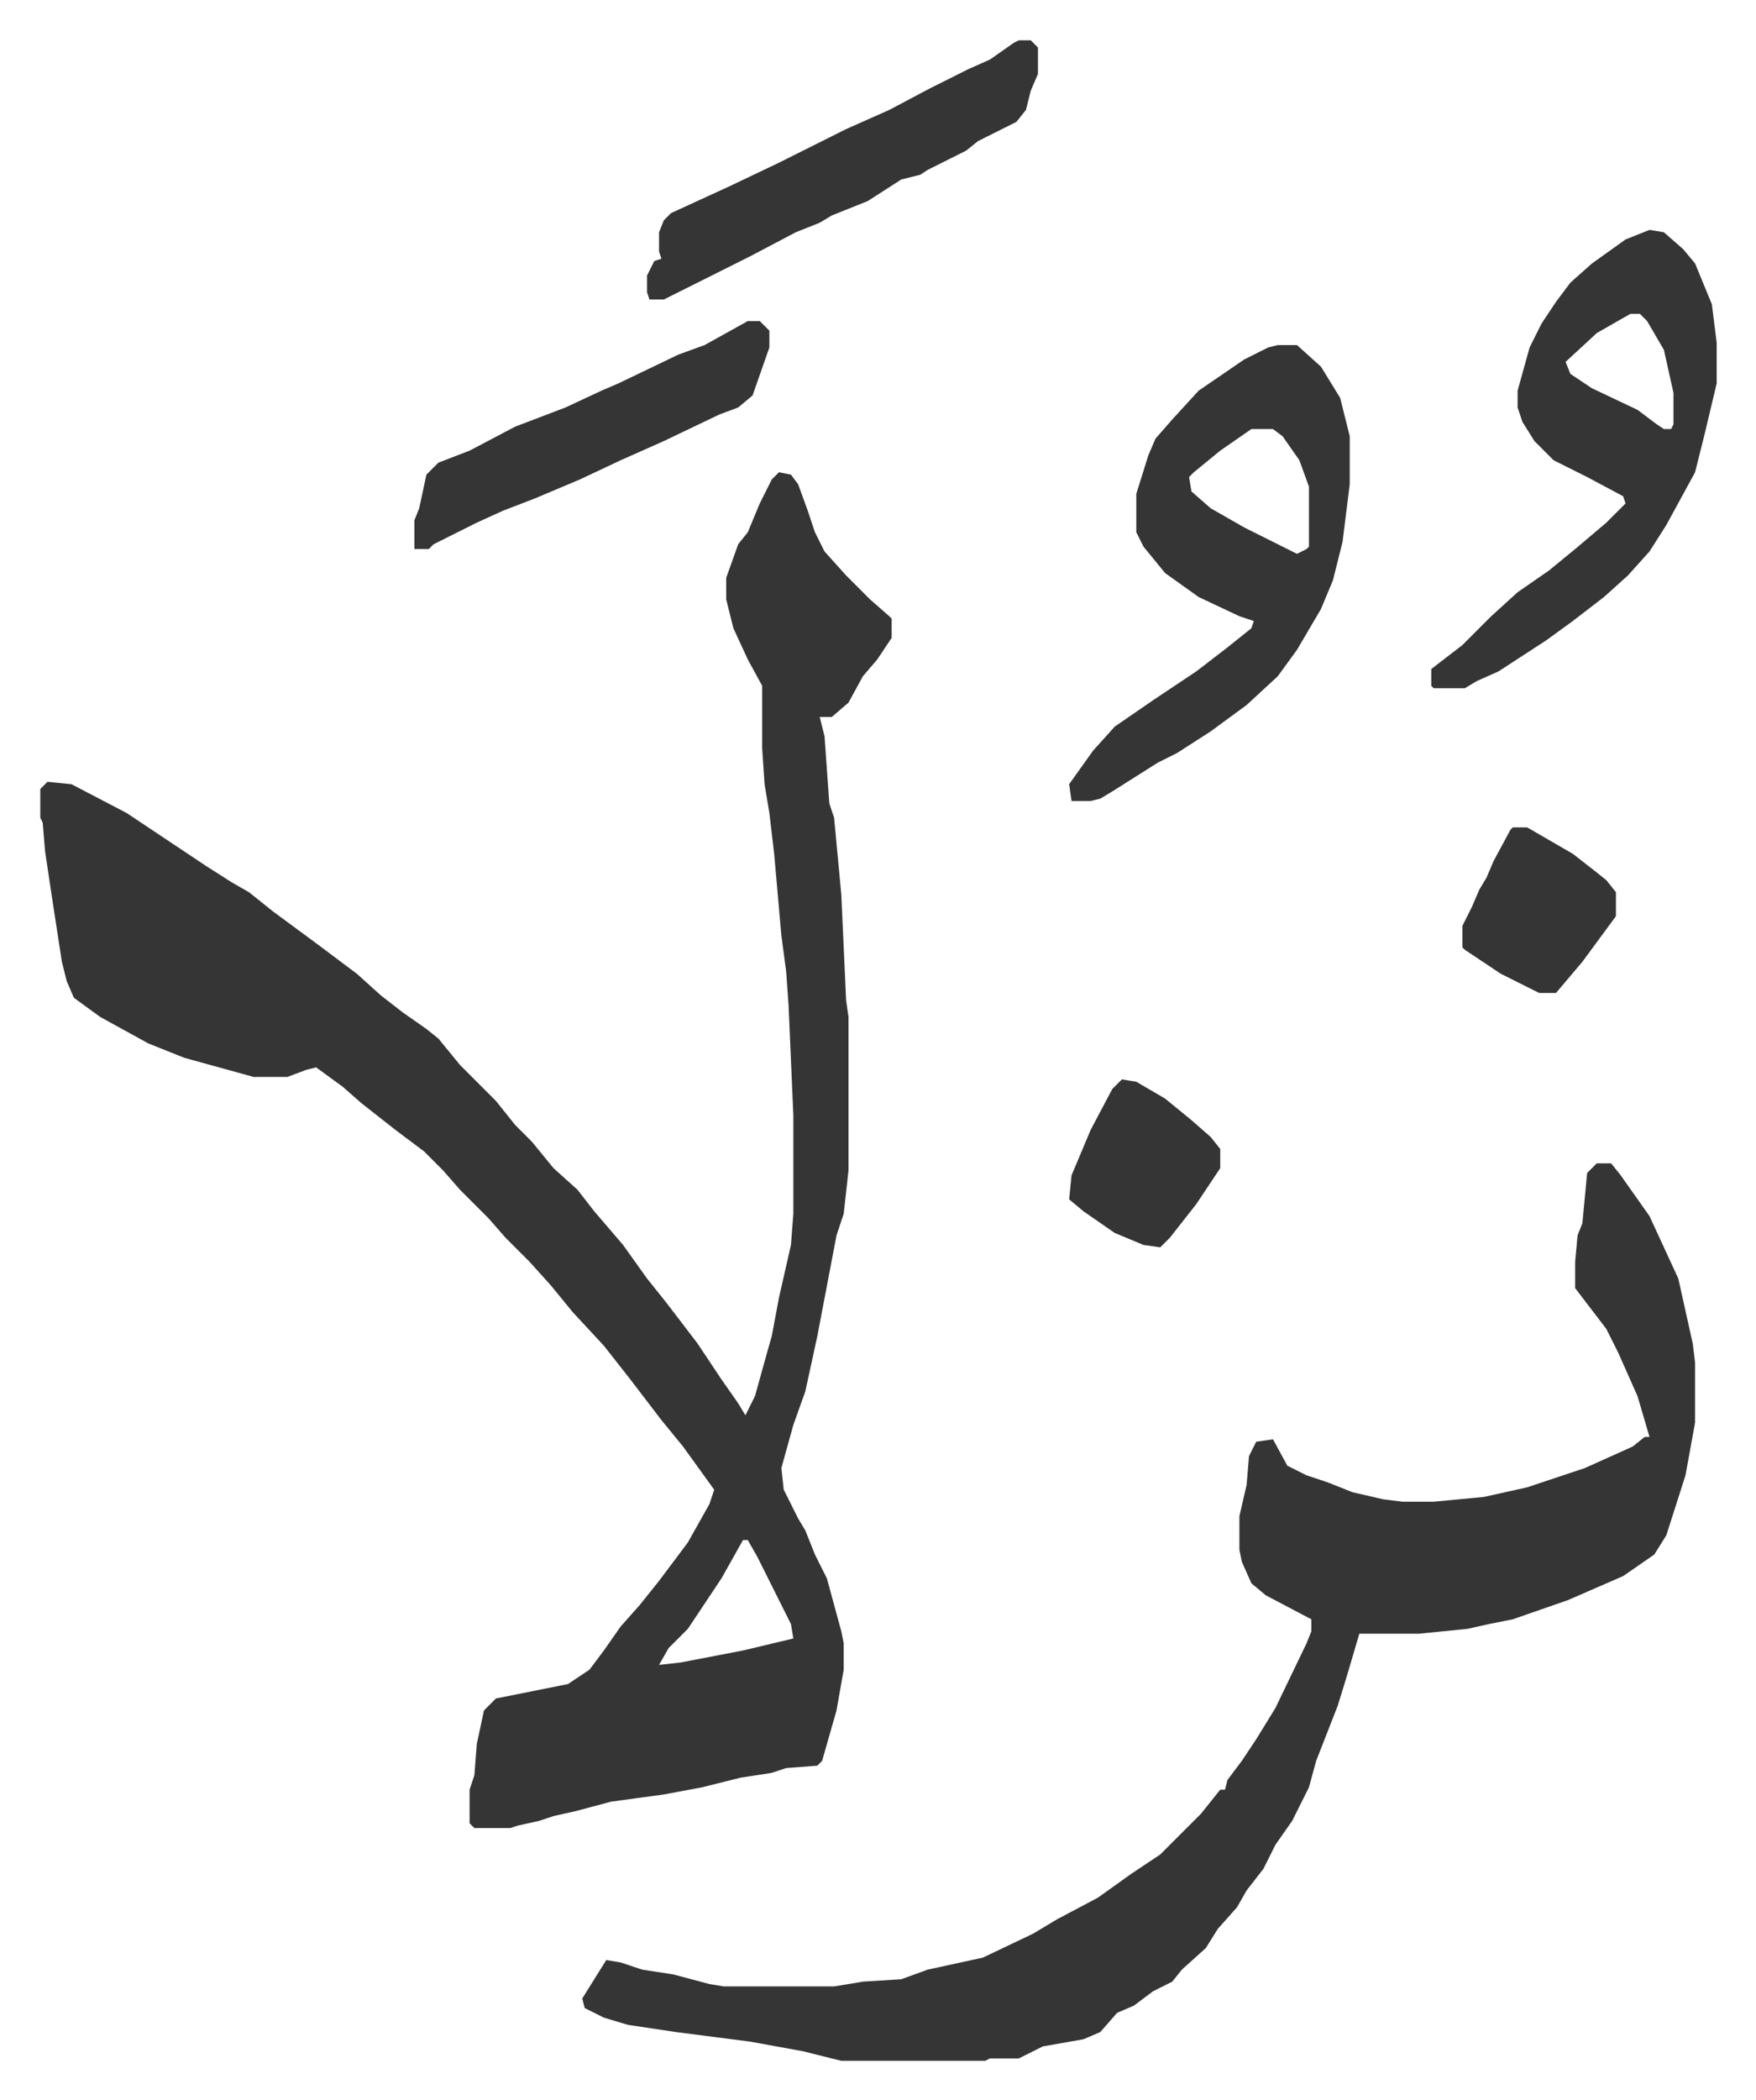
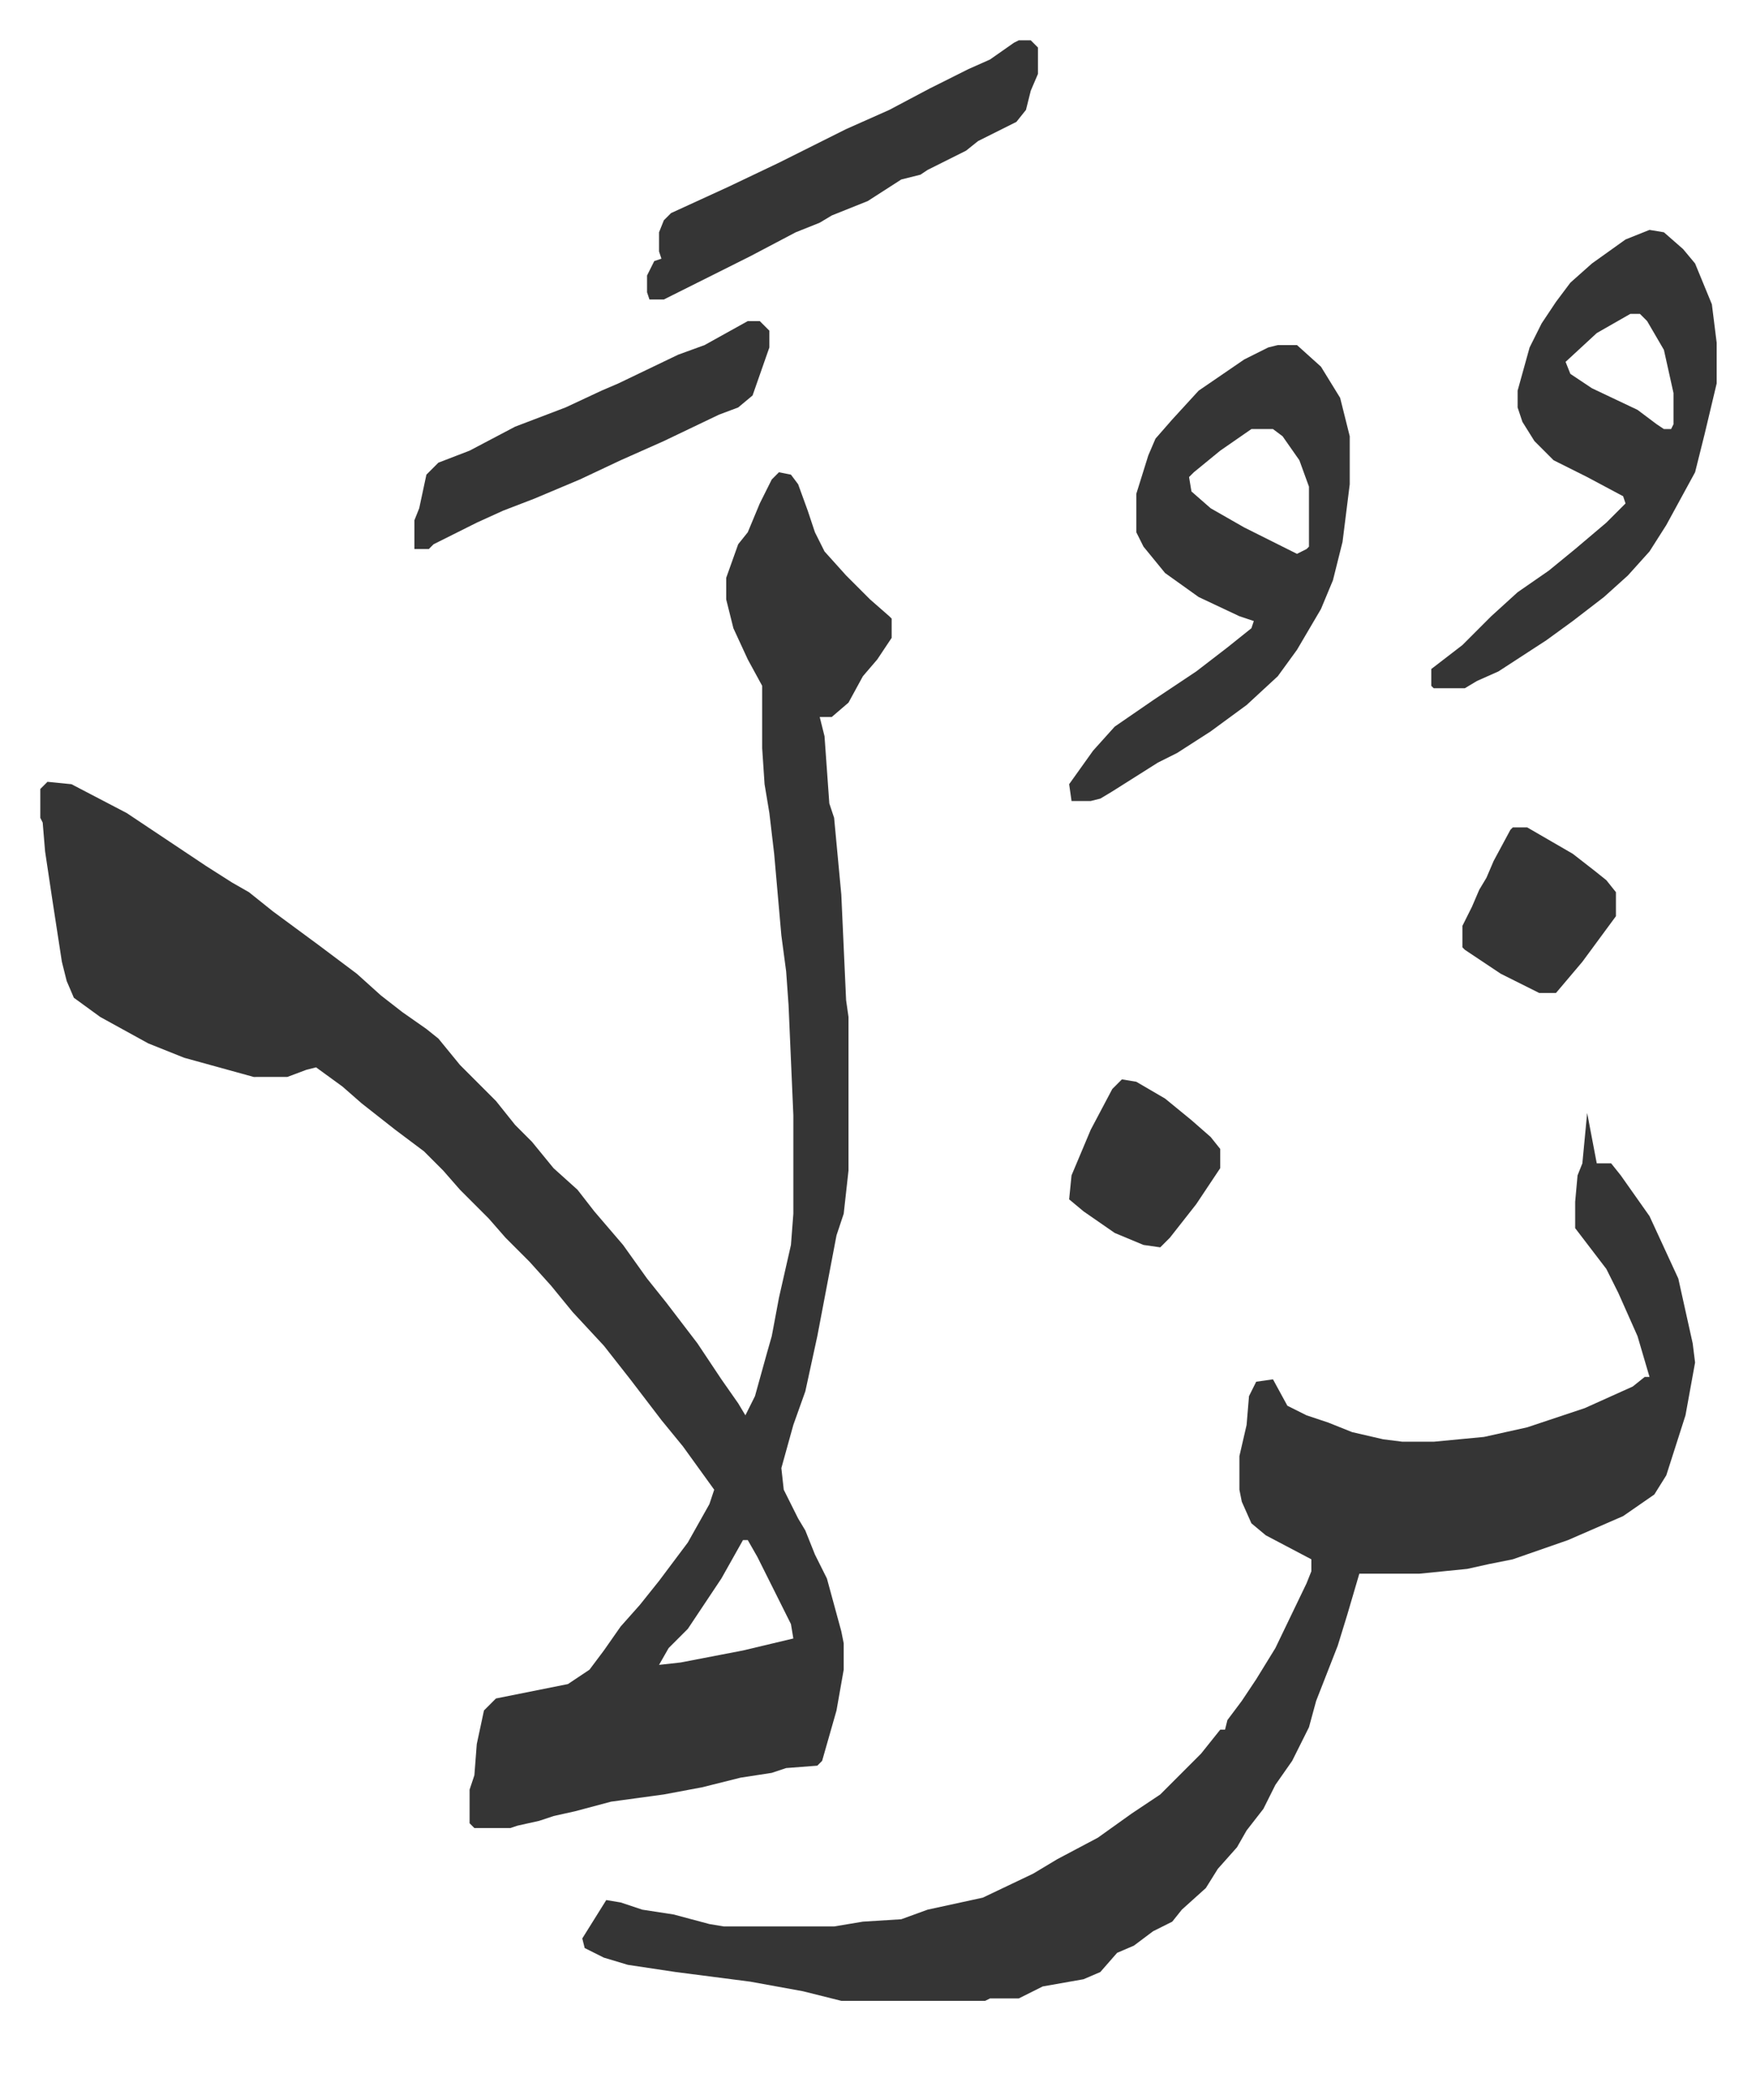
<svg xmlns="http://www.w3.org/2000/svg" viewBox="-16.8 231.2 732.2 875.2">
-   <path fill="#353535" id="rule_normal" d="m308 428 5 1 3 4 4 11 3 9 4 8 9 10 10 10 8 7 1 1v8l-6 9-6 7-6 11-7 6h-5l2 8 2 28 2 6 3 32 2 44 1 7v64l-2 18-3 9-8 42-5 23-5 14-5 18 1 9 6 12 3 5 4 10 5 10 6 22 1 5v11l-3 17-6 21-2 2-13 1-6 2-13 2-16 4-16 3-22 3-15 4-9 2-6 2-9 2-3 1h-15l-2-2v-14l2-6 1-13 3-14 5-5 20-4 10-2 9-6 6-8 7-10 8-9 8-10 12-16 9-16 2-6-13-18-9-11-13-17-11-14-13-14-9-11-9-10-10-10-7-8-12-12-7-8-8-8-12-9-14-11-8-7-11-8-4 1-8 3H89l-29-8-15-6-20-11-11-8-3-7-2-8-4-26-3-20-1-12-1-2v-12l3-3 10 1 23 12 18 12 15 10 11 7 7 4 10 8 19 14 16 12 10 9 9 7 10 7 5 4 9 11 15 15 8 10 7 7 9 11 10 9 7 9 12 14 10 14 8 10 13 17 10 15 7 10 3 5 4-8 5-18 2-7 3-16 5-22 1-13v-41l-2-46-1-14-2-15-3-34-2-17-2-12-1-15v-26l-6-11-6-13-3-12v-9l5-14 4-5 5-12 5-10zm-15 445-9 16-10 15-4 6-8 8-4 7 9-1 26-5 21-5-1-6-6-12-8-16-4-7zm356-157h6l4 5 12 17 12 26 6 27 1 8v25l-4 22-8 25-5 8-13 9-23 10-23 8-10 2-9 2-20 2h-25l-5 17-4 13-9 23-3 11-7 14-7 10-5 10-7 9-4 7-8 9-5 8-10 9-4 5-8 4-8 6-7 3-7 8-7 3-17 3-10 5h-12l-2 1h-60l-16-4-22-4-31-4-20-3-10-3-8-4-1-4 10-16 6 1 9 3 13 2 15 4 6 1h46l12-2 16-1 11-4 23-5 21-10 10-6 17-9 14-10 12-8 17-17 8-10h2l1-4 6-8 6-9 8-13 13-27 2-5v-5l-19-10-6-5-4-9-1-5v-14l3-13 1-12 3-6 7-1 6 11 8 4 9 3 10 4 13 3 8 1h13l21-2 18-4 24-8 20-9 5-4h2l-5-17-8-18-5-10-13-17v-11l1-11 2-5 2-21zM516 375h8l10 9 8 13 4 16v20l-3 24-4 16-5 12-10 17-8 11-13 12-15 11-14 9-8 4-19 12-5 3-4 1h-8l-1-7 10-14 9-10 16-11 18-12 13-10 10-8 1-3-6-2-17-8-14-10-9-11-3-6v-16l5-16 3-7 7-8 11-12 19-13 10-5zm-11 35-13 9-11 9-2 2 1 6 8 7 14 8 16 8 6 3 4-2 1-1v-25l-4-11-7-10-4-3zm166-83 6 1 8 7 5 6 7 17 2 16v17l-5 21-4 16-12 22-7 11-9 10-10 9-13 10-11 8-20 13-9 4-5 3h-13l-1-1v-7l13-10 7-7 5-5 11-10 13-9 11-9 13-11 8-8-1-3-15-8-14-7-8-8-5-8-2-6v-7l5-18 5-10 6-9 6-8 9-8 14-10zm-8 35-14 8-13 12 2 5 9 6 19 9 8 6 3 2h3l1-2v-13l-4-18-7-12-3-3zM408 248h5l3 3v11l-3 7-2 8-4 5-16 8-5 4-16 8-3 2-8 2-14 9-15 6-5 3-10 4-19 10-16 8-16 8-4 2h-6l-1-3v-7l3-6 3-1-1-3v-8l2-5 3-3 24-11 21-10 12-6 16-8 18-8 17-9 16-8 9-4 10-7zM295 365h5l4 4v7l-7 20-6 5-8 3-23 11-18 8-17 8-19 8-13 5-11 5-10 5-8 4-2 2h-6v-12l2-5 3-14 5-5 13-5 19-10 21-8 15-7 7-3 25-12 11-4zm319 211h6l19 11 9 7 5 4 4 5v10l-14 19-11 13h-7l-16-8-15-10-1-1v-9l4-8 3-7 3-5 3-7 7-13zM451 681l6 1 12 7 11 9 8 7 4 5v8l-10 15-11 14-4 4-7-1-12-5-13-9-6-5 1-10 8-19 9-17z" />
+   <path fill="#353535" id="rule_normal" d="m308 428 5 1 3 4 4 11 3 9 4 8 9 10 10 10 8 7 1 1v8l-6 9-6 7-6 11-7 6h-5l2 8 2 28 2 6 3 32 2 44 1 7v64l-2 18-3 9-8 42-5 23-5 14-5 18 1 9 6 12 3 5 4 10 5 10 6 22 1 5v11l-3 17-6 21-2 2-13 1-6 2-13 2-16 4-16 3-22 3-15 4-9 2-6 2-9 2-3 1h-15l-2-2v-14l2-6 1-13 3-14 5-5 20-4 10-2 9-6 6-8 7-10 8-9 8-10 12-16 9-16 2-6-13-18-9-11-13-17-11-14-13-14-9-11-9-10-10-10-7-8-12-12-7-8-8-8-12-9-14-11-8-7-11-8-4 1-8 3H89l-29-8-15-6-20-11-11-8-3-7-2-8-4-26-3-20-1-12-1-2v-12l3-3 10 1 23 12 18 12 15 10 11 7 7 4 10 8 19 14 16 12 10 9 9 7 10 7 5 4 9 11 15 15 8 10 7 7 9 11 10 9 7 9 12 14 10 14 8 10 13 17 10 15 7 10 3 5 4-8 5-18 2-7 3-16 5-22 1-13v-41l-2-46-1-14-2-15-3-34-2-17-2-12-1-15v-26l-6-11-6-13-3-12v-9l5-14 4-5 5-12 5-10zm-15 445-9 16-10 15-4 6-8 8-4 7 9-1 26-5 21-5-1-6-6-12-8-16-4-7zm356-157h6l4 5 12 17 12 26 6 27 1 8l-4 22-8 25-5 8-13 9-23 10-23 8-10 2-9 2-20 2h-25l-5 17-4 13-9 23-3 11-7 14-7 10-5 10-7 9-4 7-8 9-5 8-10 9-4 5-8 4-8 6-7 3-7 8-7 3-17 3-10 5h-12l-2 1h-60l-16-4-22-4-31-4-20-3-10-3-8-4-1-4 10-16 6 1 9 3 13 2 15 4 6 1h46l12-2 16-1 11-4 23-5 21-10 10-6 17-9 14-10 12-8 17-17 8-10h2l1-4 6-8 6-9 8-13 13-27 2-5v-5l-19-10-6-5-4-9-1-5v-14l3-13 1-12 3-6 7-1 6 11 8 4 9 3 10 4 13 3 8 1h13l21-2 18-4 24-8 20-9 5-4h2l-5-17-8-18-5-10-13-17v-11l1-11 2-5 2-21zM516 375h8l10 9 8 13 4 16v20l-3 24-4 16-5 12-10 17-8 11-13 12-15 11-14 9-8 4-19 12-5 3-4 1h-8l-1-7 10-14 9-10 16-11 18-12 13-10 10-8 1-3-6-2-17-8-14-10-9-11-3-6v-16l5-16 3-7 7-8 11-12 19-13 10-5zm-11 35-13 9-11 9-2 2 1 6 8 7 14 8 16 8 6 3 4-2 1-1v-25l-4-11-7-10-4-3zm166-83 6 1 8 7 5 6 7 17 2 16v17l-5 21-4 16-12 22-7 11-9 10-10 9-13 10-11 8-20 13-9 4-5 3h-13l-1-1v-7l13-10 7-7 5-5 11-10 13-9 11-9 13-11 8-8-1-3-15-8-14-7-8-8-5-8-2-6v-7l5-18 5-10 6-9 6-8 9-8 14-10zm-8 35-14 8-13 12 2 5 9 6 19 9 8 6 3 2h3l1-2v-13l-4-18-7-12-3-3zM408 248h5l3 3v11l-3 7-2 8-4 5-16 8-5 4-16 8-3 2-8 2-14 9-15 6-5 3-10 4-19 10-16 8-16 8-4 2h-6l-1-3v-7l3-6 3-1-1-3v-8l2-5 3-3 24-11 21-10 12-6 16-8 18-8 17-9 16-8 9-4 10-7zM295 365h5l4 4v7l-7 20-6 5-8 3-23 11-18 8-17 8-19 8-13 5-11 5-10 5-8 4-2 2h-6v-12l2-5 3-14 5-5 13-5 19-10 21-8 15-7 7-3 25-12 11-4zm319 211h6l19 11 9 7 5 4 4 5v10l-14 19-11 13h-7l-16-8-15-10-1-1v-9l4-8 3-7 3-5 3-7 7-13zM451 681l6 1 12 7 11 9 8 7 4 5v8l-10 15-11 14-4 4-7-1-12-5-13-9-6-5 1-10 8-19 9-17z" />
</svg>